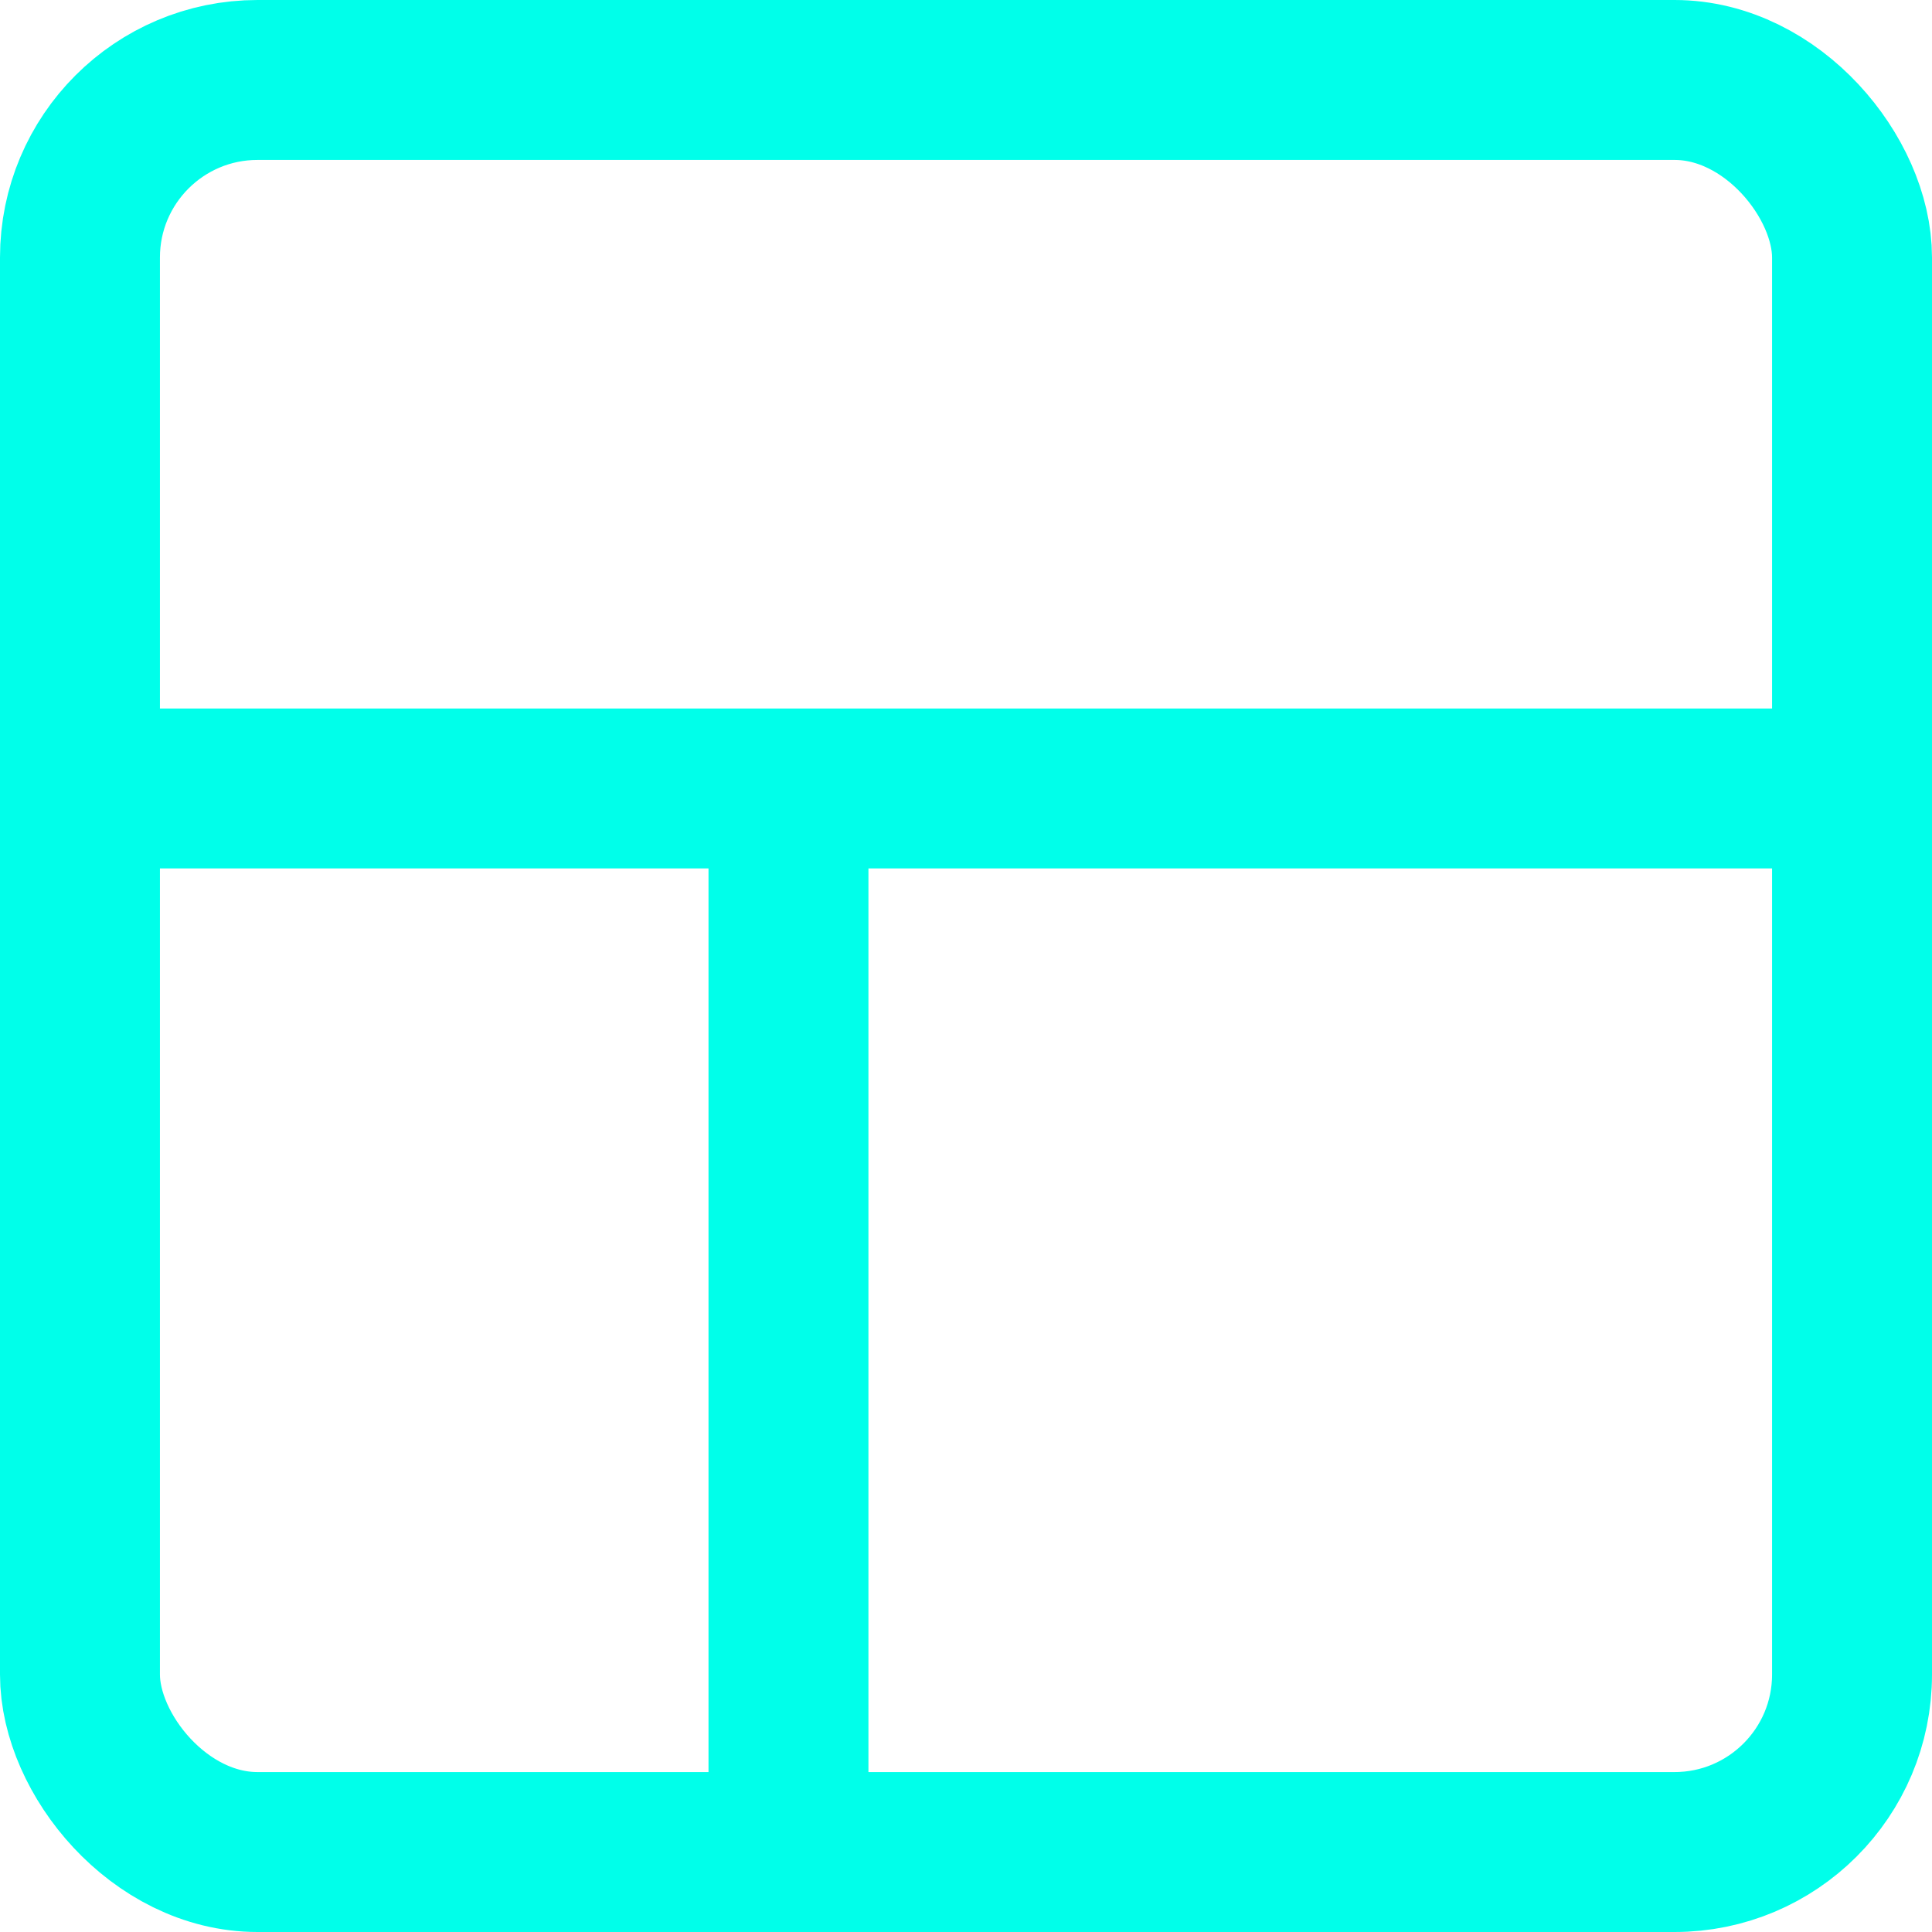
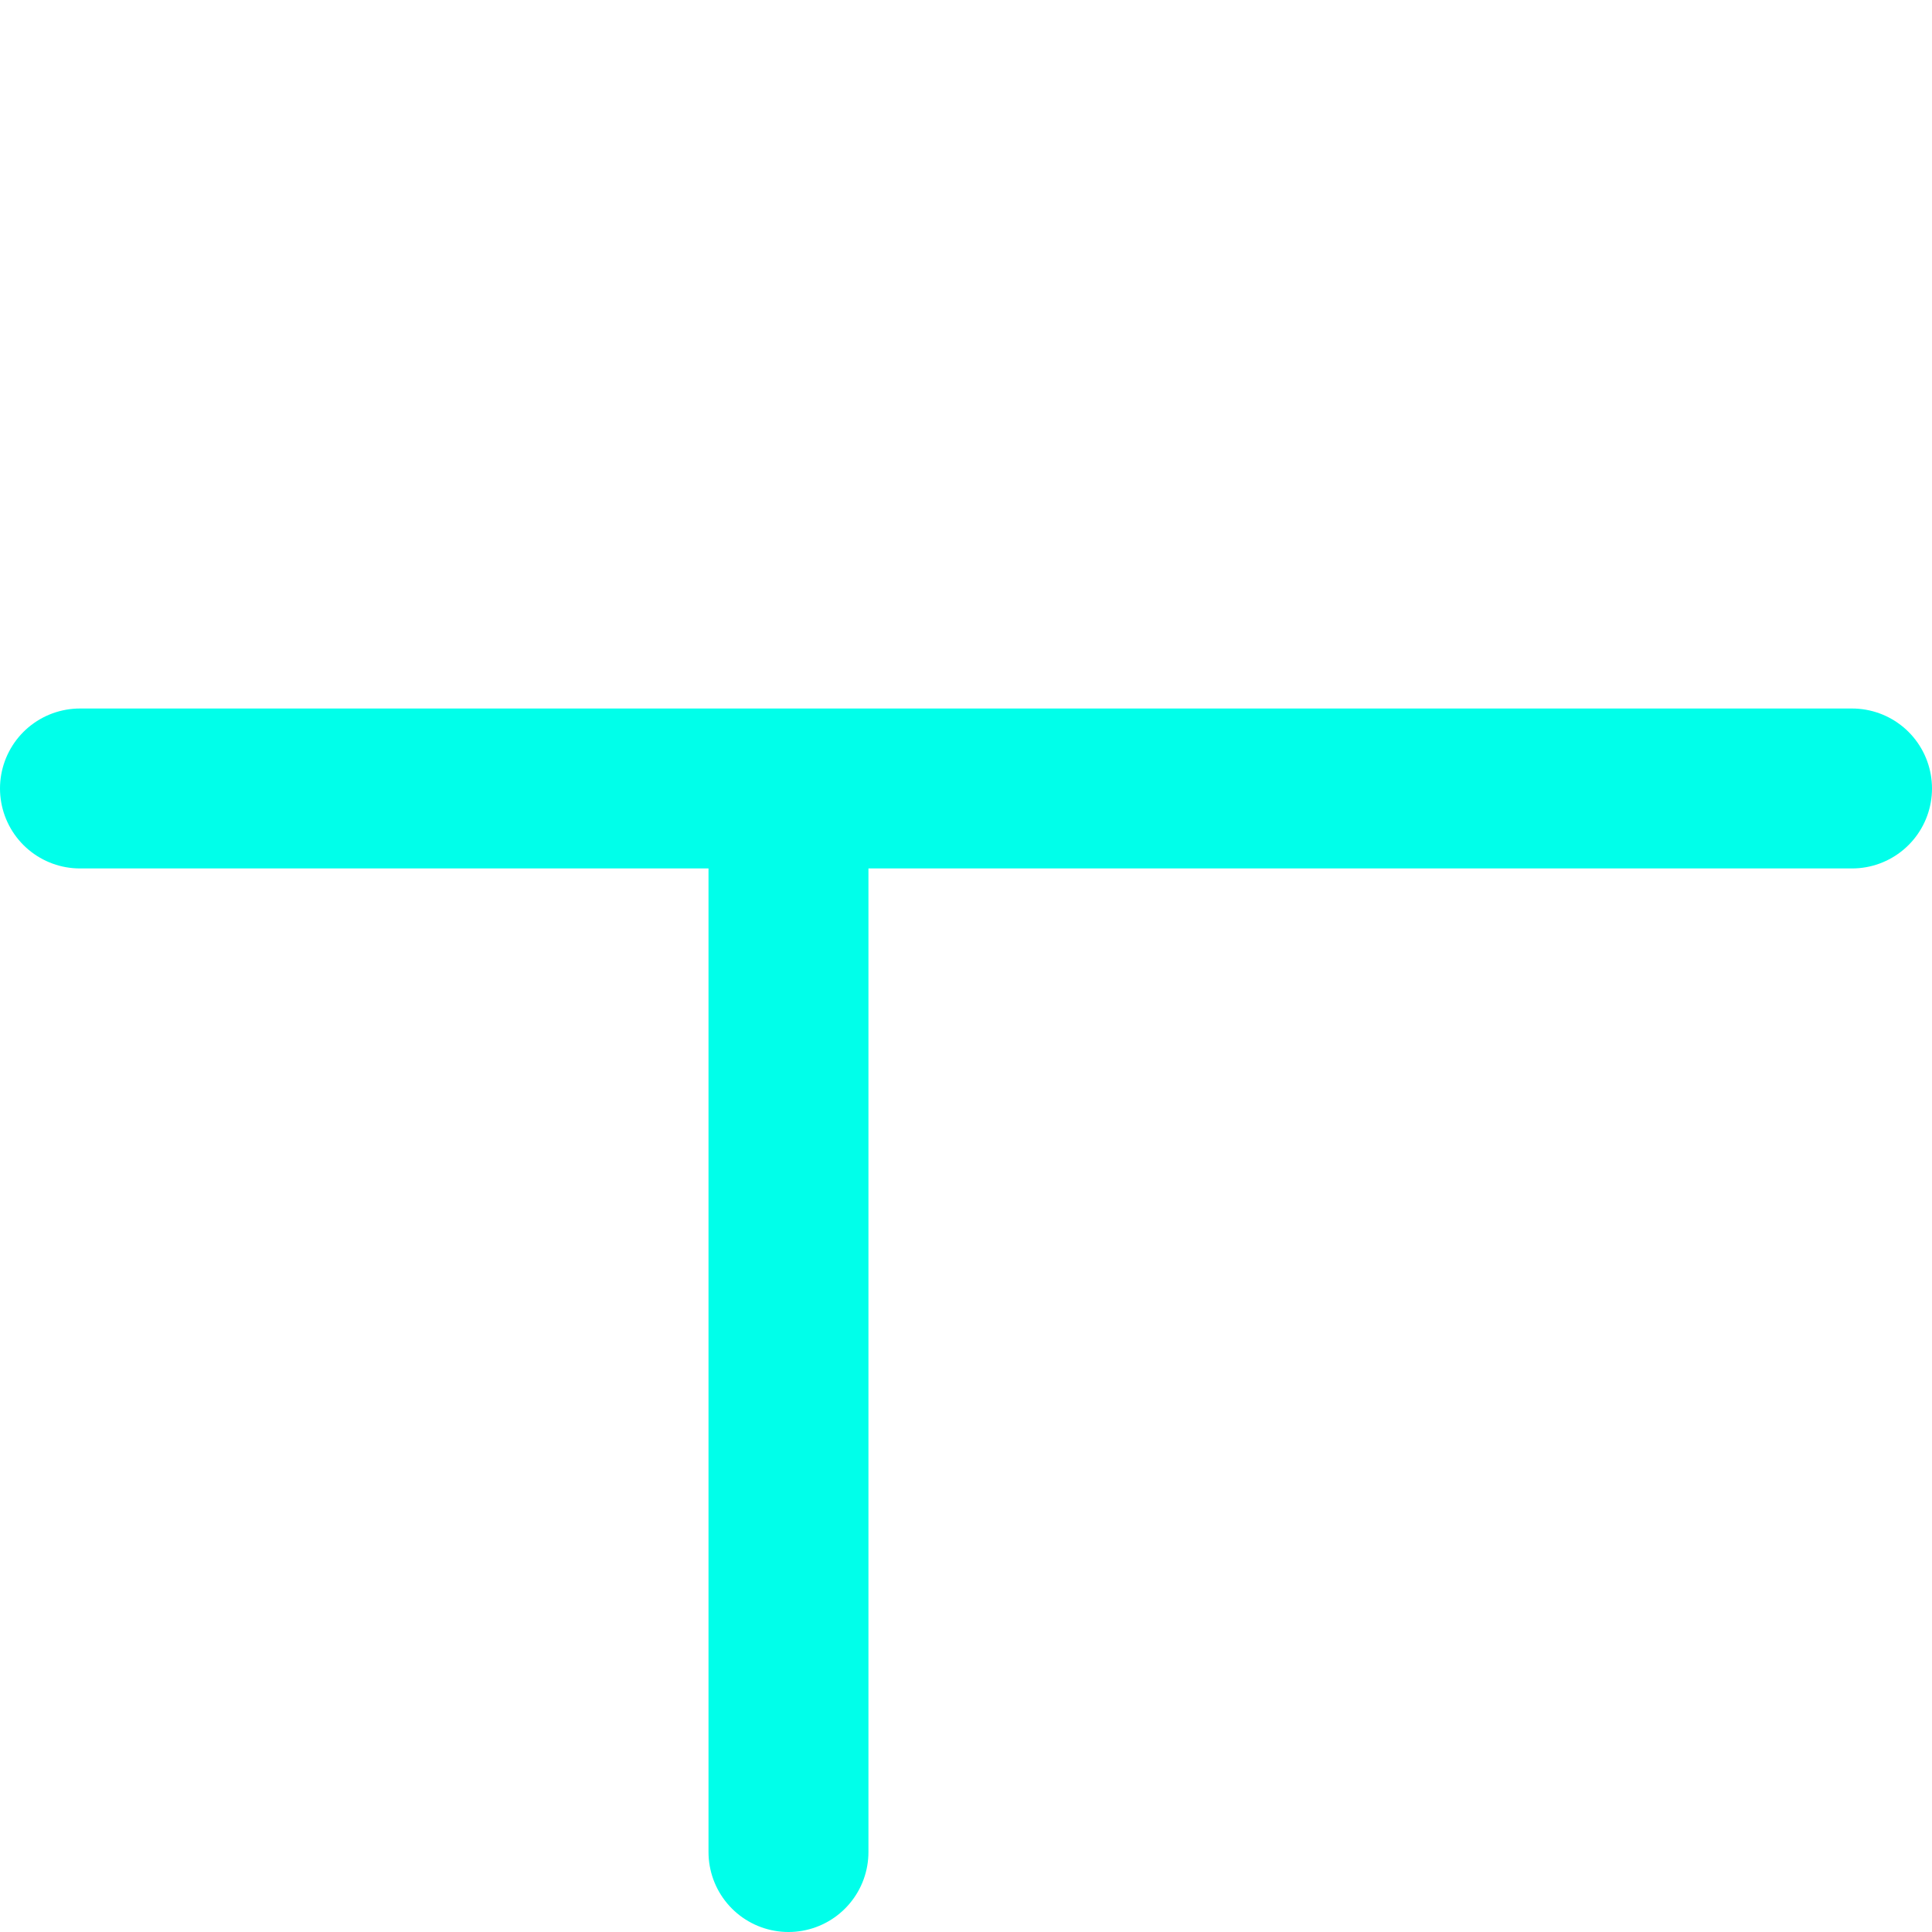
<svg xmlns="http://www.w3.org/2000/svg" id="uuid-4527f22d-a379-49f6-9048-83b185dbac7a" viewBox="0 0 24.16 24.16">
  <defs>
    <style>.uuid-306f608f-02ed-4f95-bfc2-391bcc91434e{fill:none;stroke:#00ffea;stroke-linecap:round;stroke-linejoin:round;stroke-width:2px}</style>
  </defs>
  <g id="uuid-aed410ee-c0ff-4e11-8d50-1dfbb3f6bfc1">
-     <rect width="22.16" height="22.16" x="1" y="1" class="uuid-306f608f-02ed-4f95-bfc2-391bcc91434e" rx="2.22" ry="2.22" />
    <path d="M1 9.86h22.16m-13.3 0v13.3" class="uuid-306f608f-02ed-4f95-bfc2-391bcc91434e" />
  </g>
</svg>